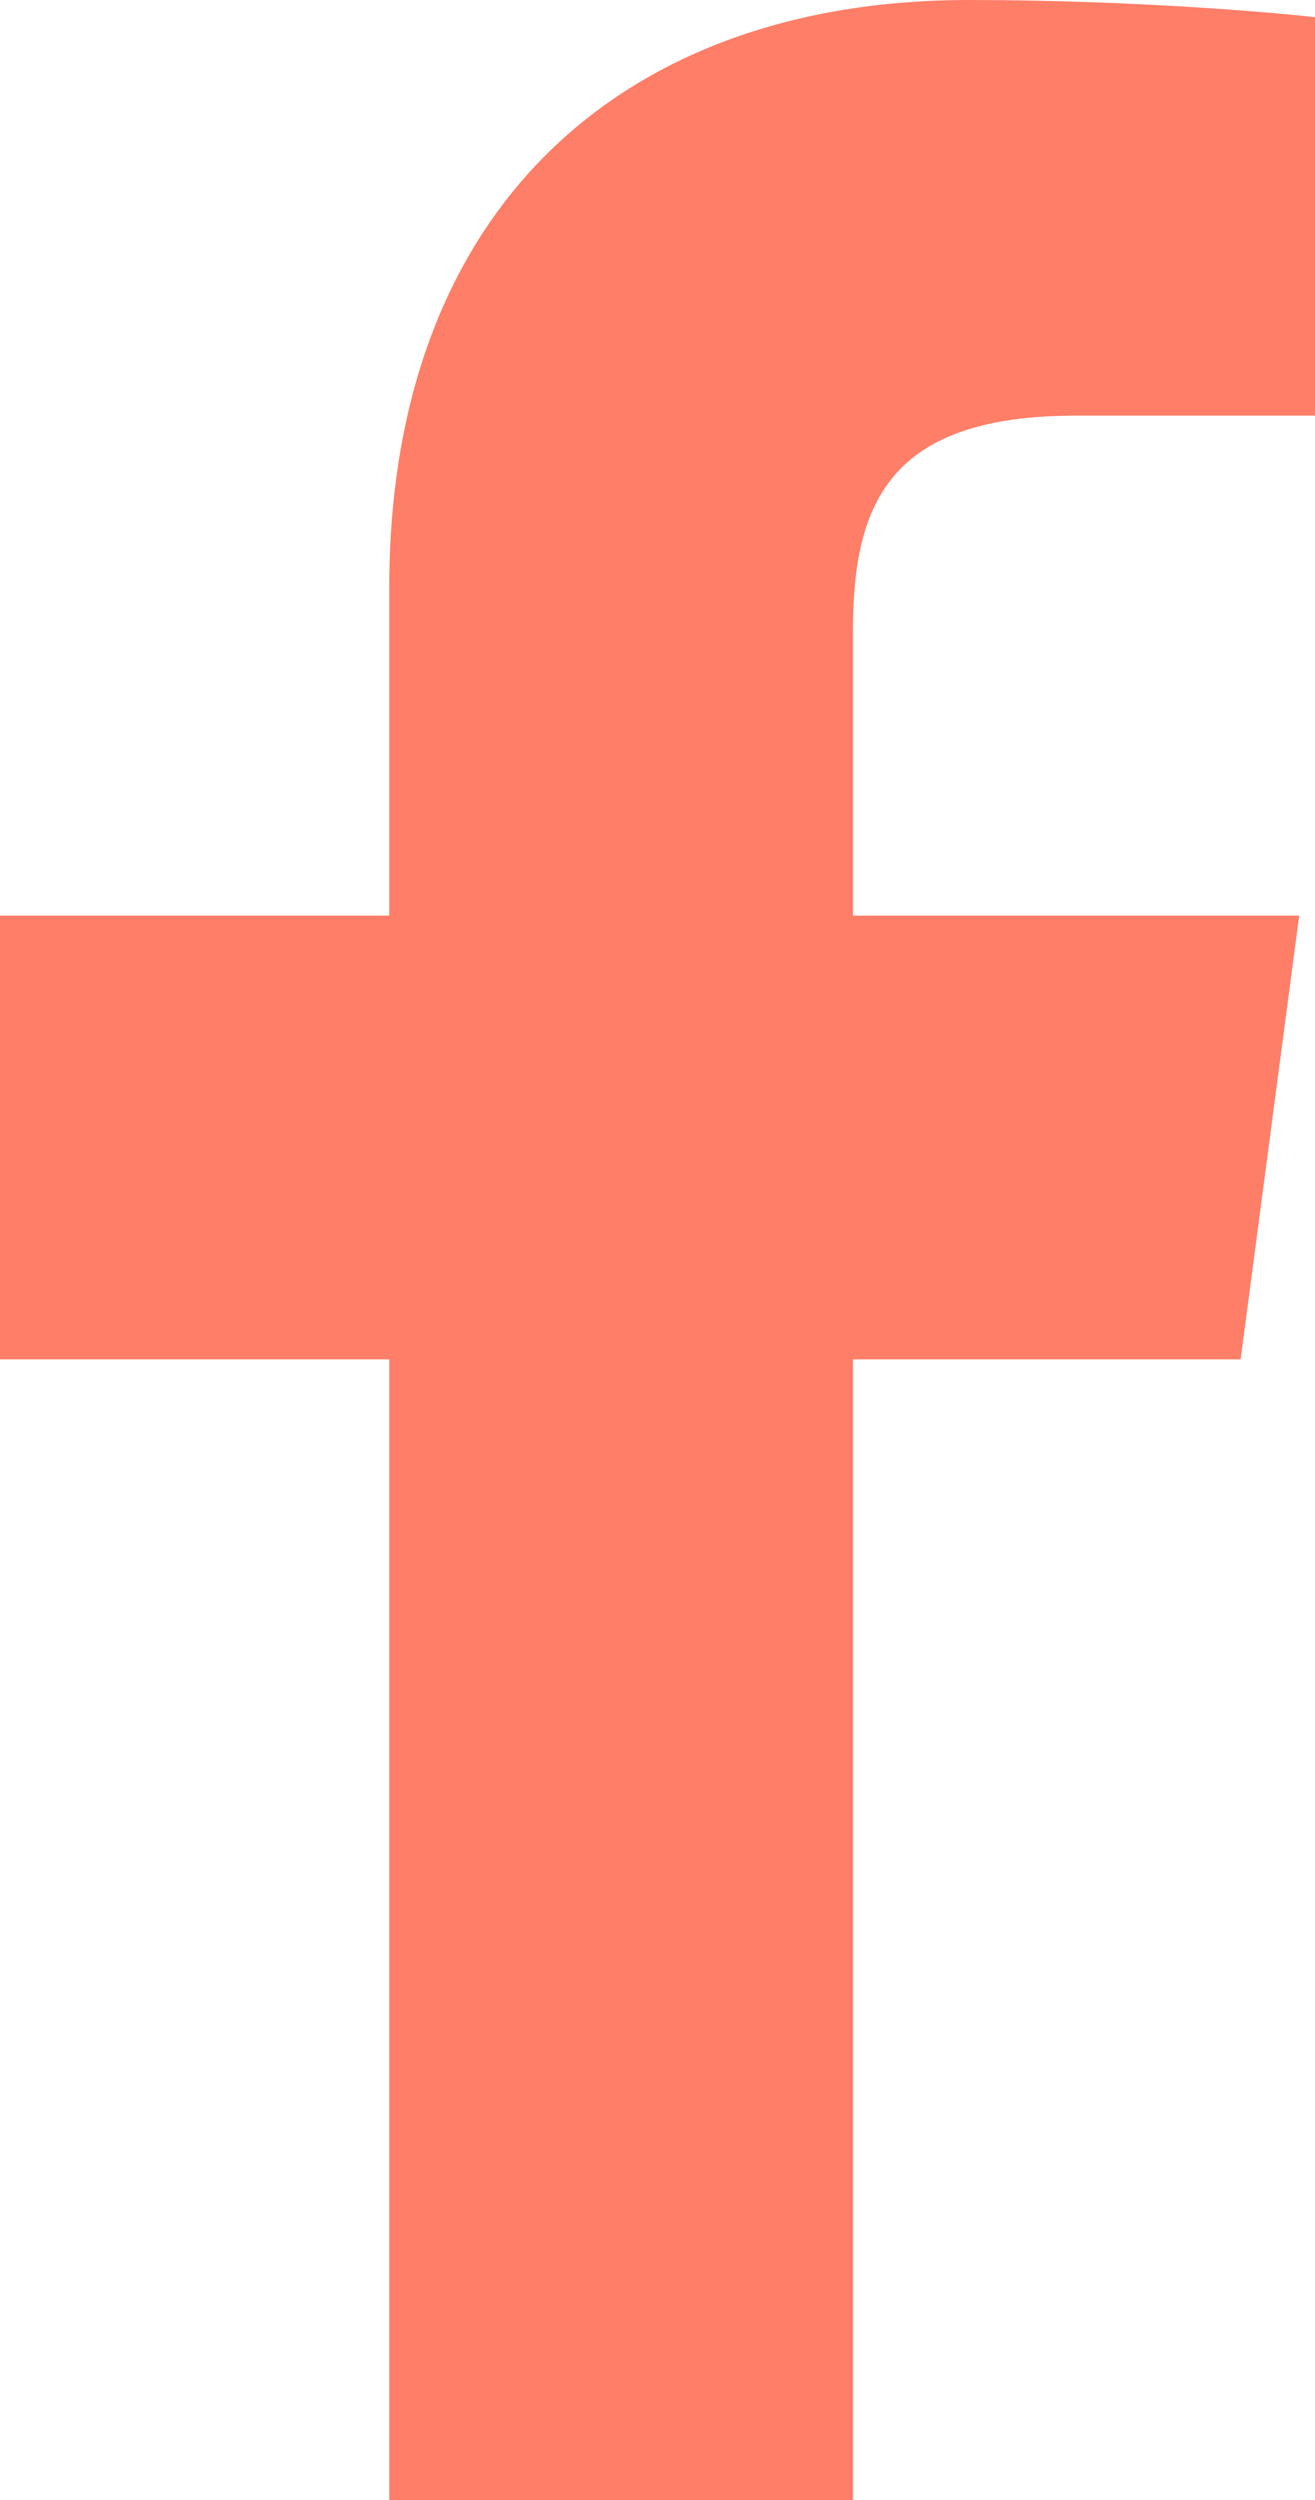
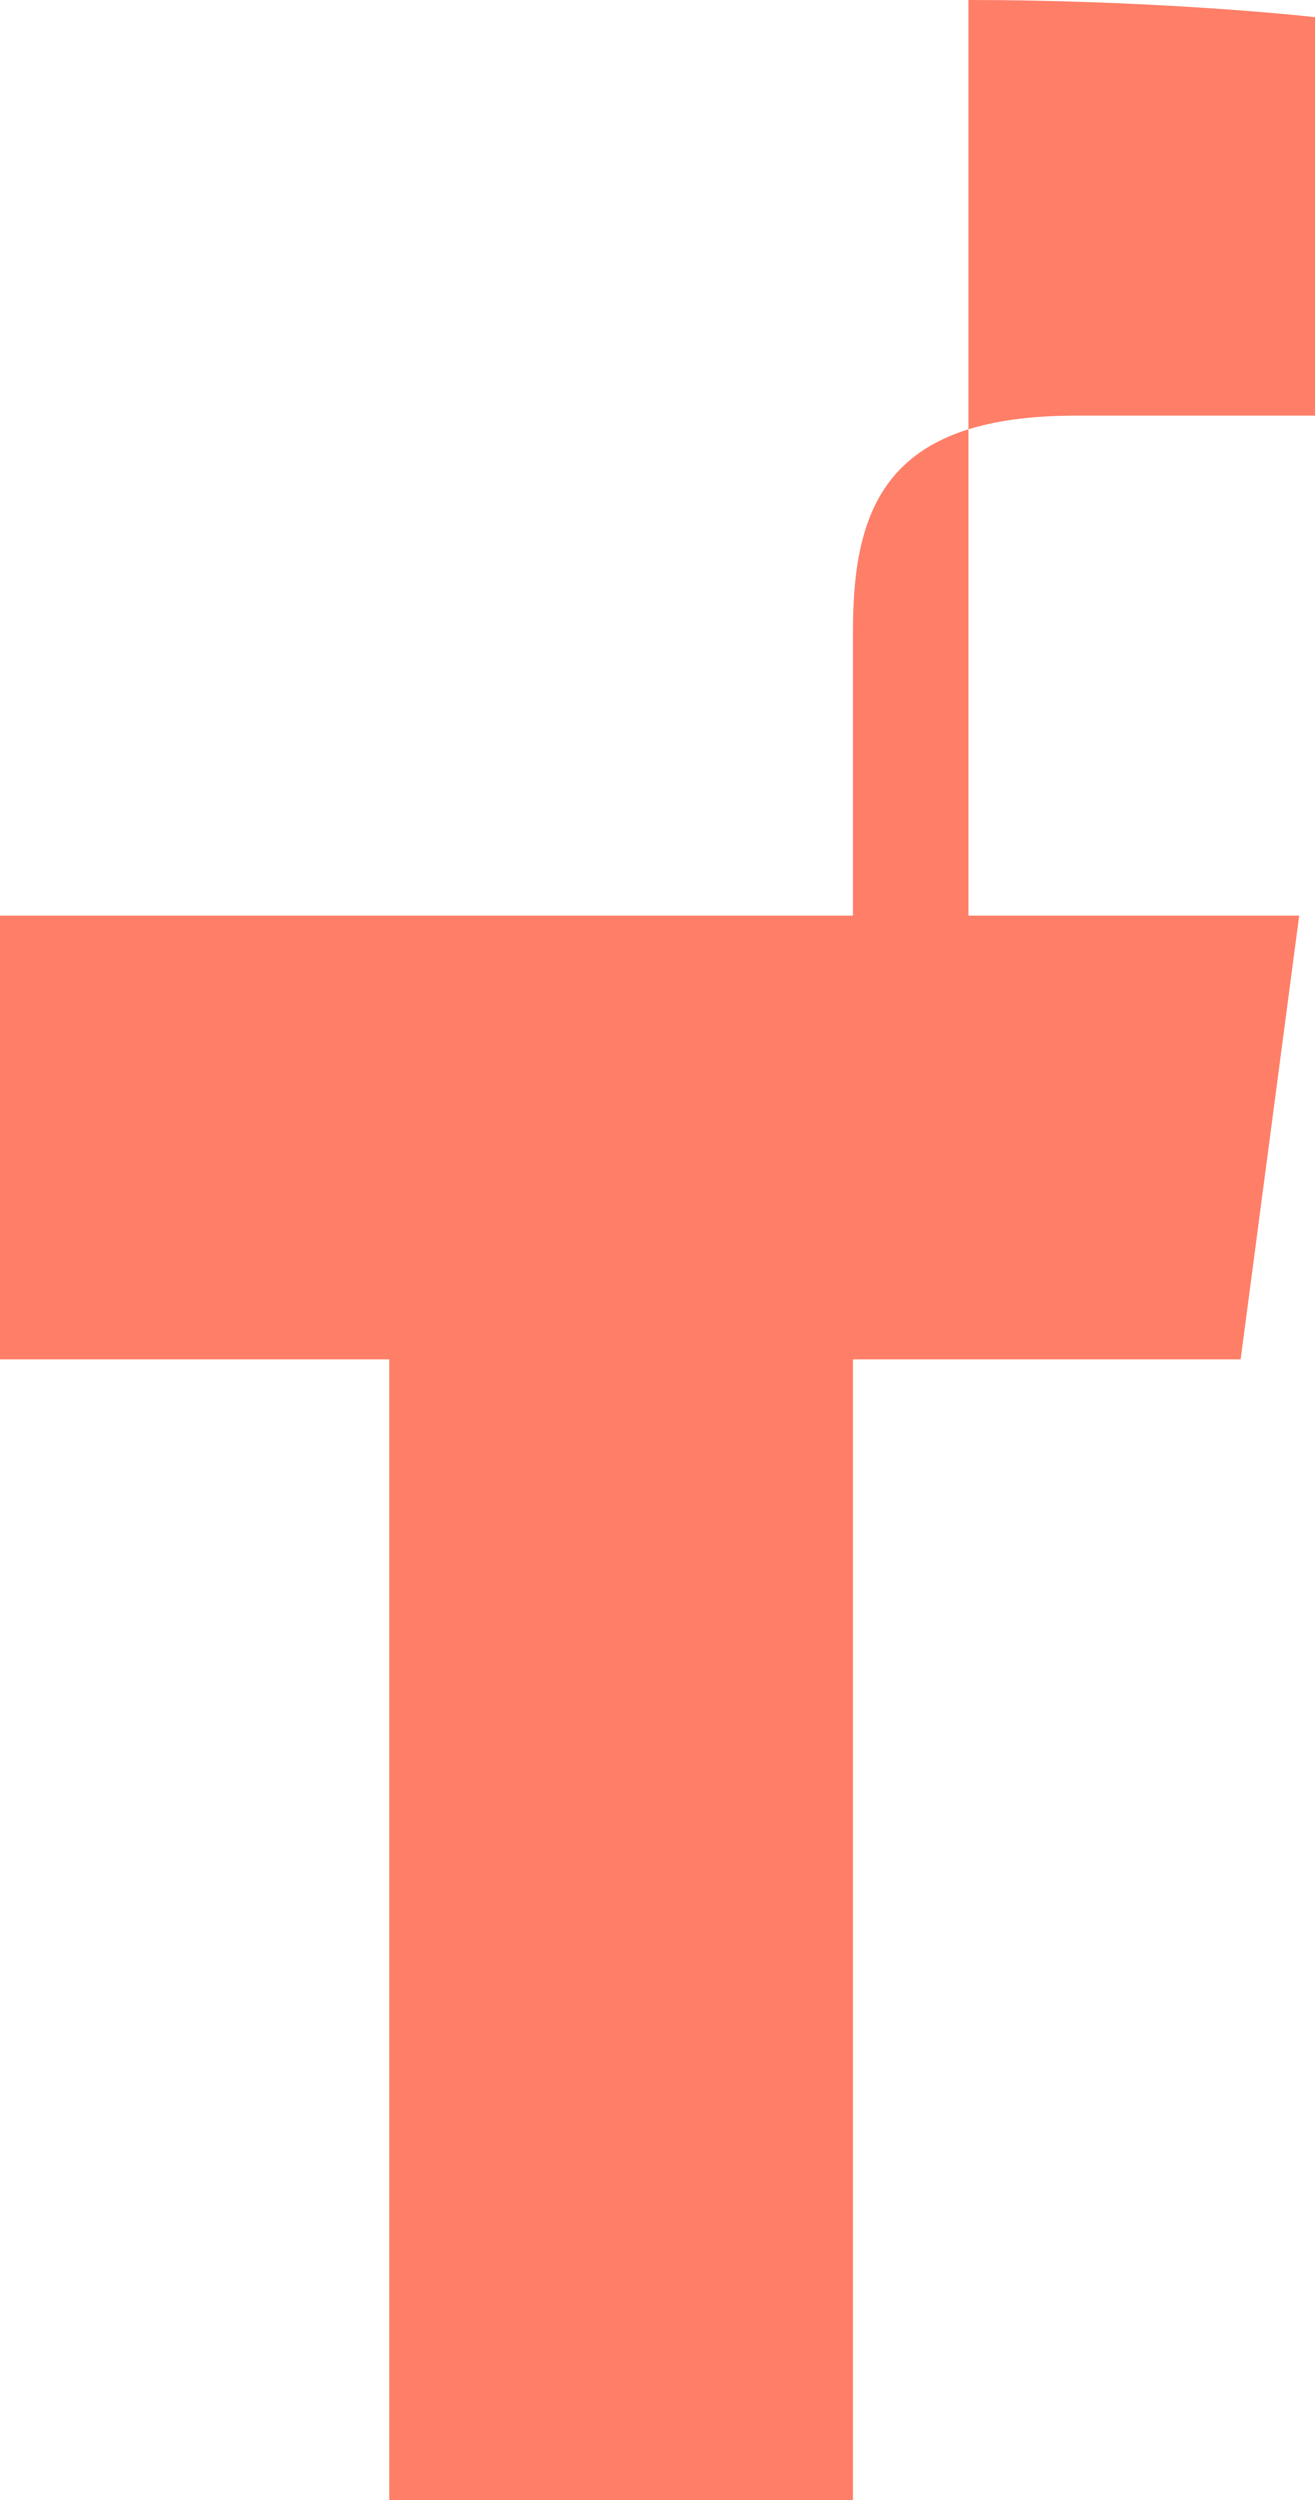
<svg xmlns="http://www.w3.org/2000/svg" width="40" height="76" viewBox="0 0 40 76" fill="none">
-   <path d="M11.841 76H25.945V41.325H37.738L39.519 27.835H25.945V19.19C25.945 15.295 27.052 12.635 32.732 12.635H40V0.522C38.748 0.38 34.465 0 29.459 0C18.965 0 11.841 6.317 11.841 17.86V27.835H0V41.325H11.841V76Z" fill="#FF7E67" />
+   <path d="M11.841 76H25.945V41.325H37.738L39.519 27.835H25.945V19.19C25.945 15.295 27.052 12.635 32.732 12.635H40V0.522C38.748 0.38 34.465 0 29.459 0V27.835H0V41.325H11.841V76Z" fill="#FF7E67" />
</svg>